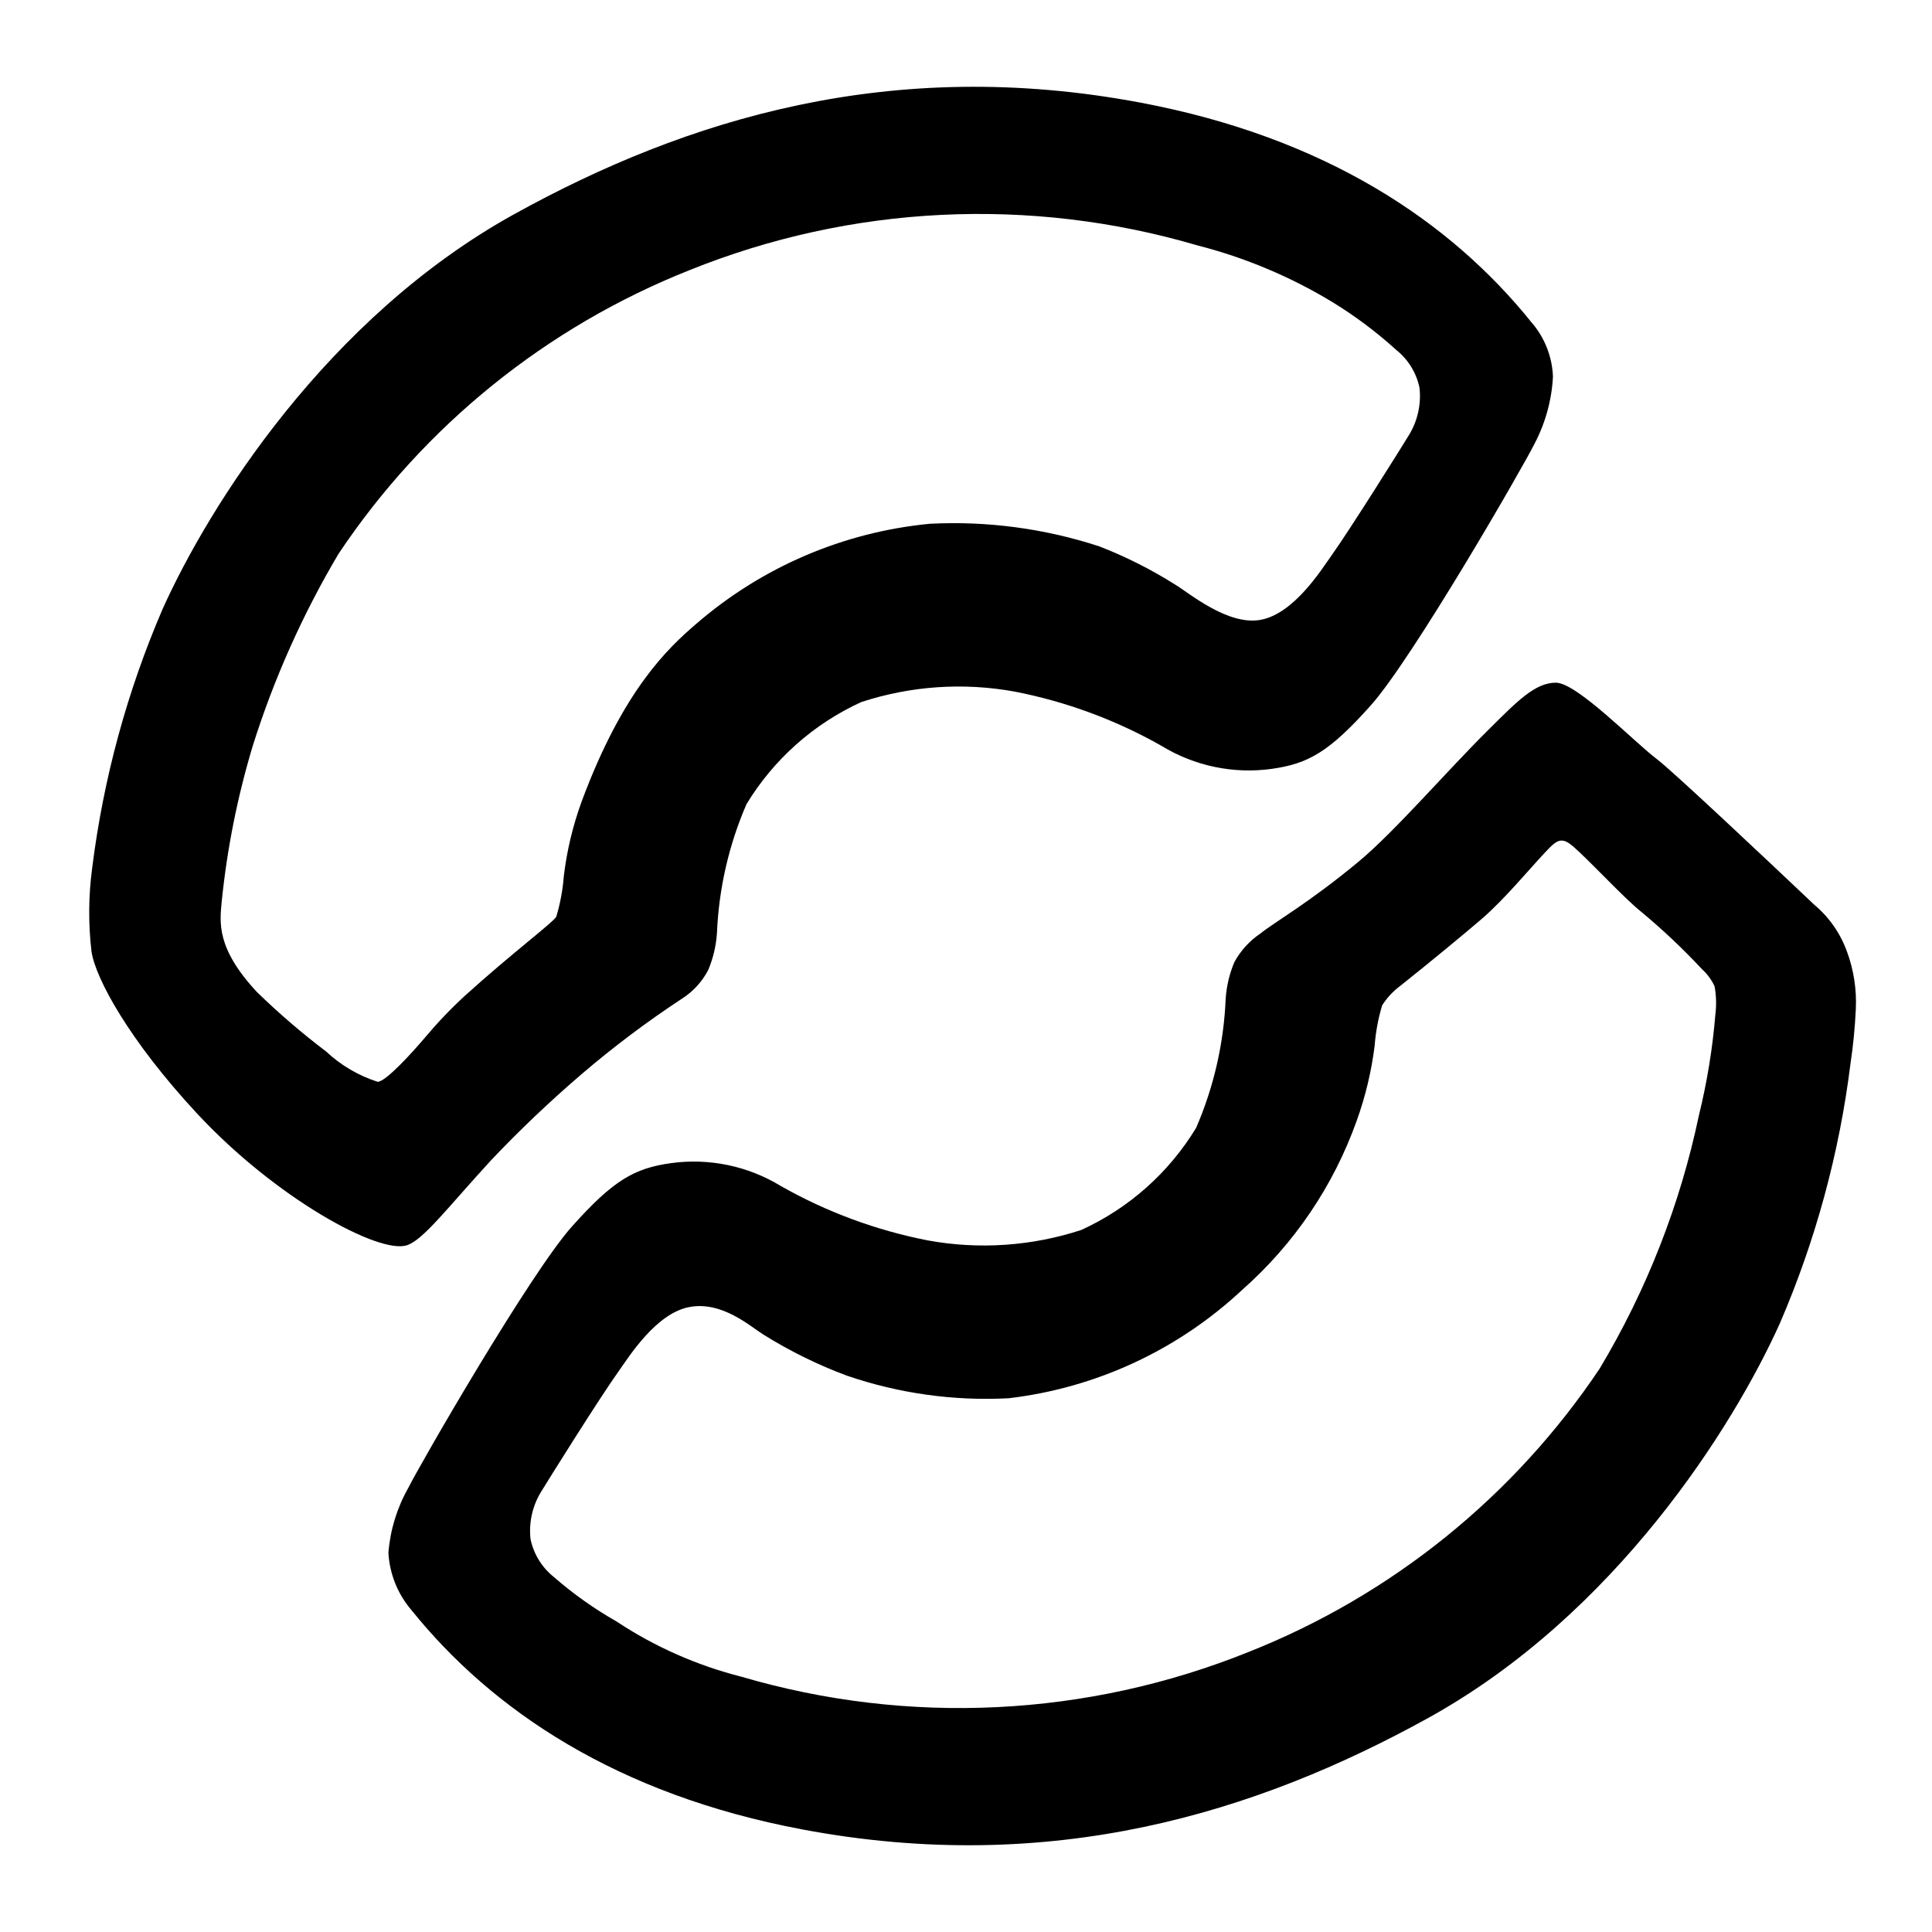
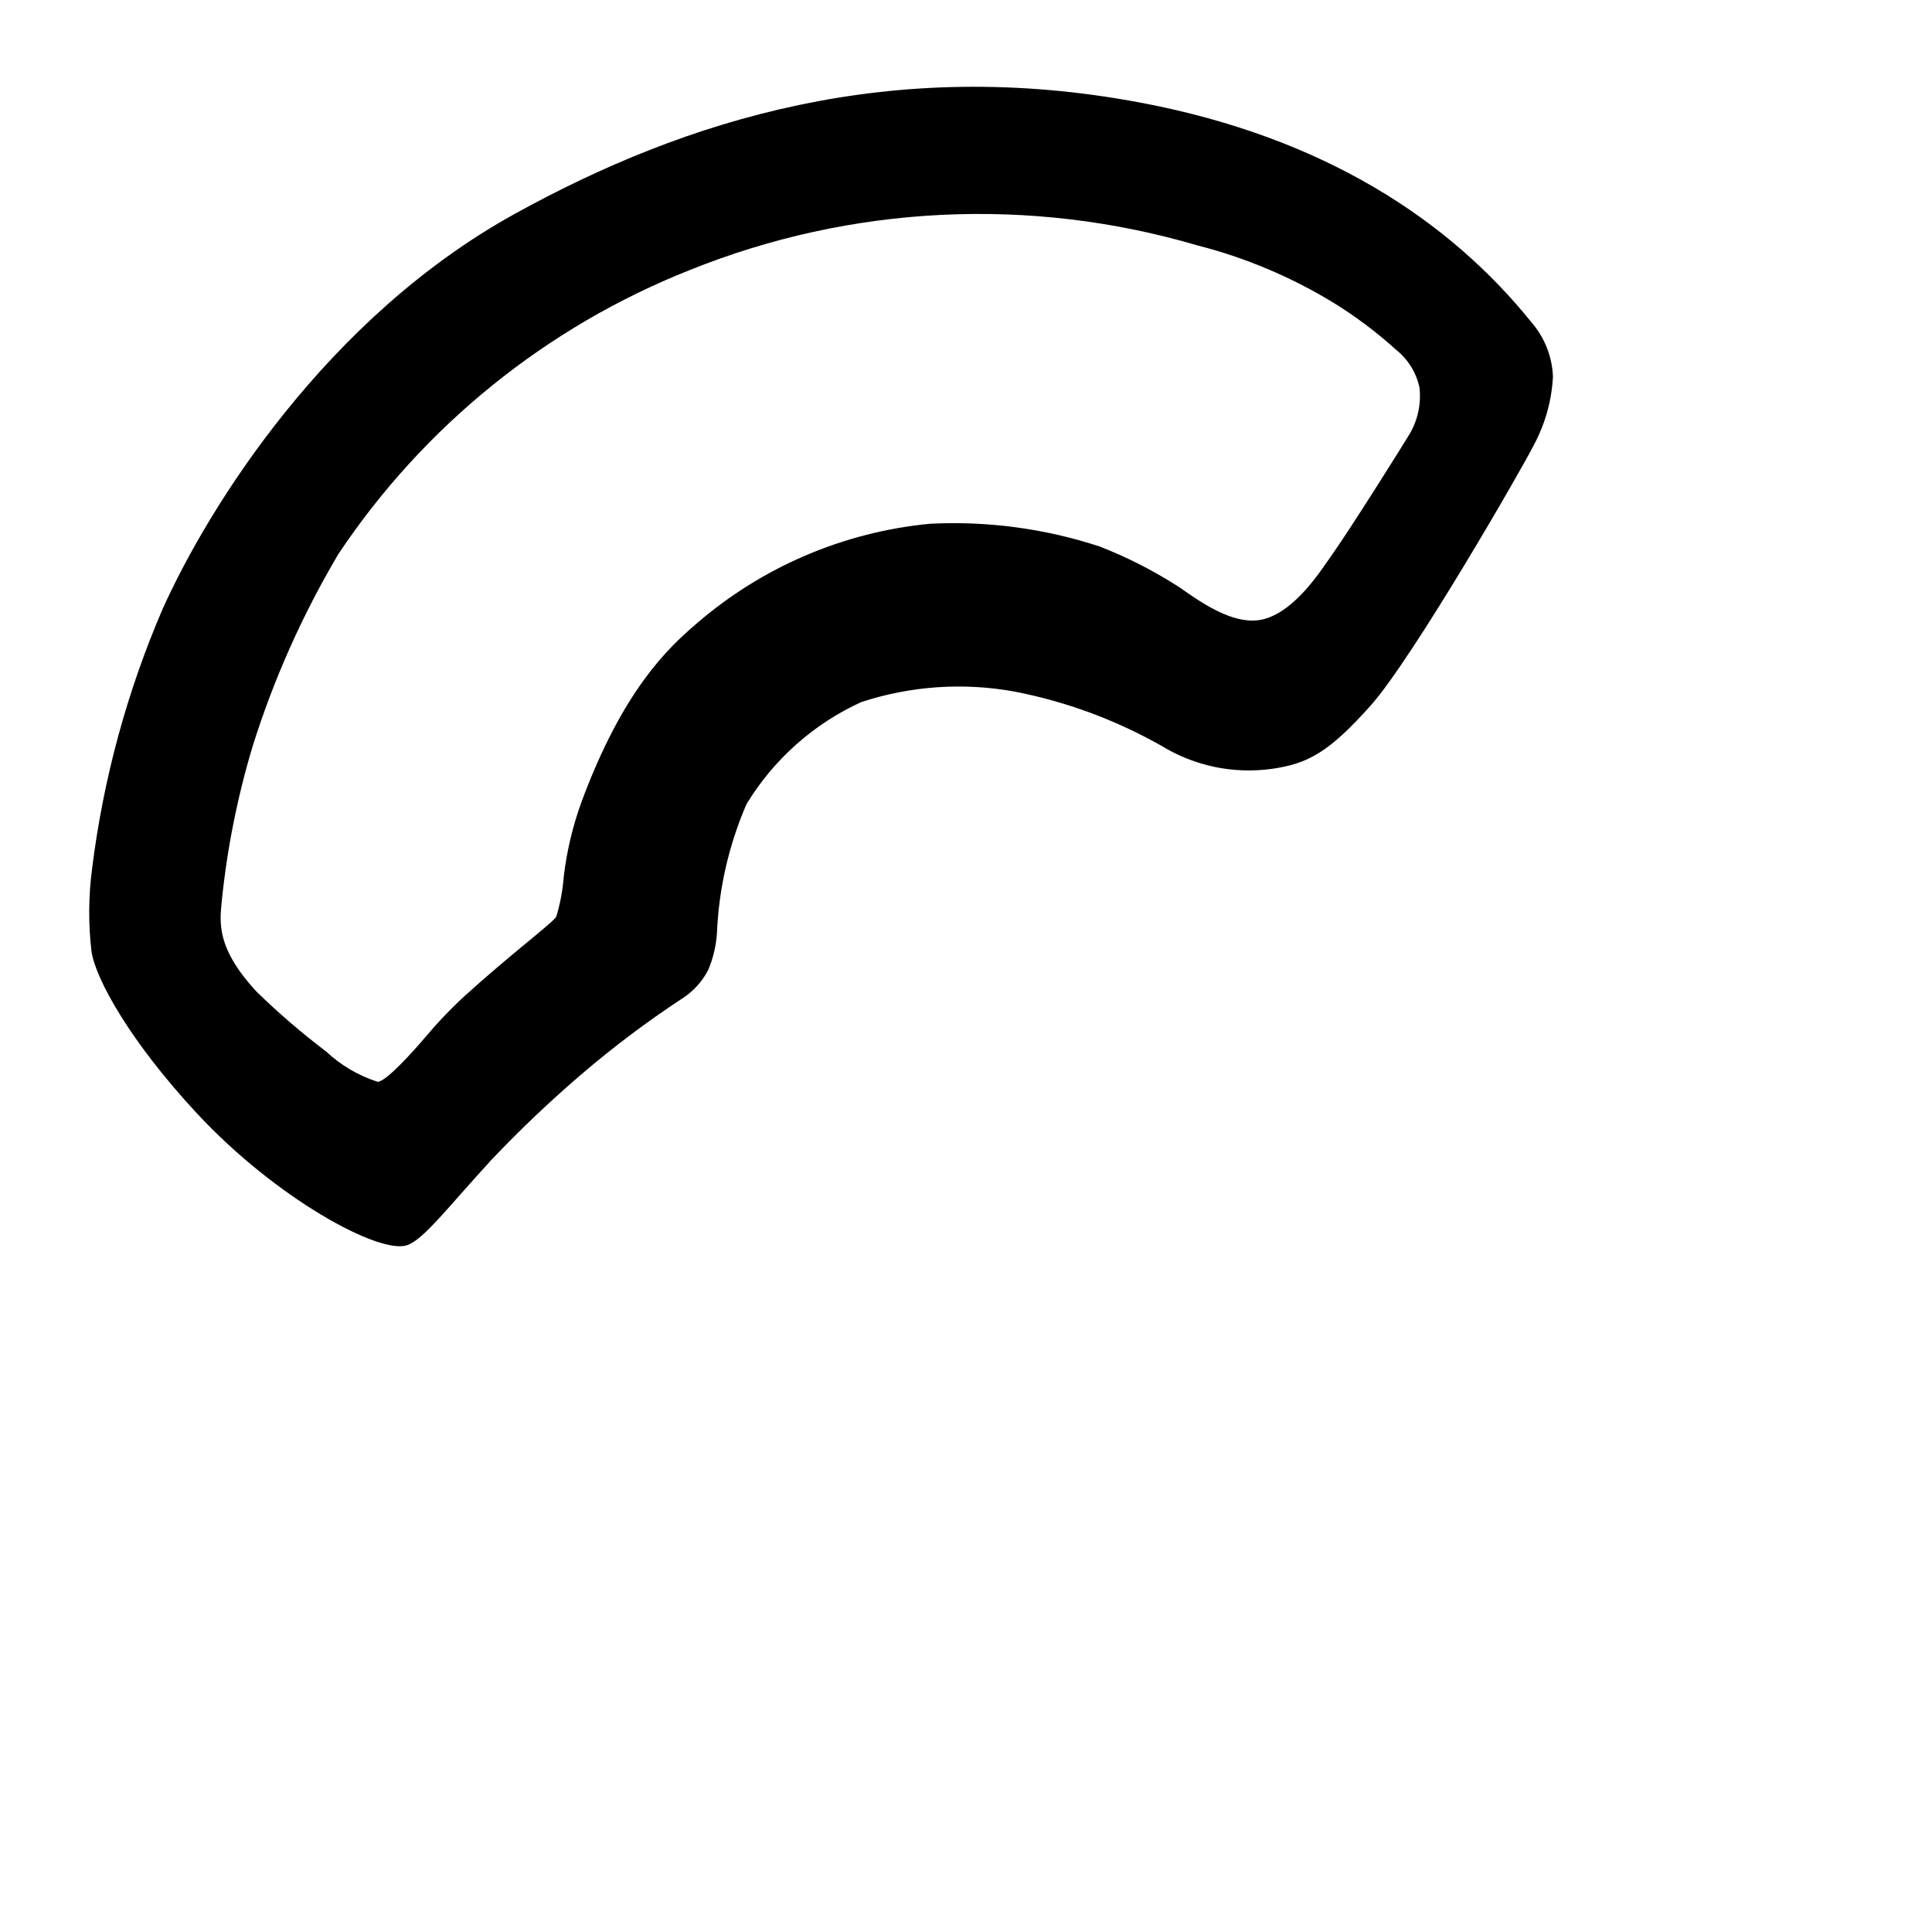
<svg xmlns="http://www.w3.org/2000/svg" fill="#000000" width="800px" height="800px" version="1.1" viewBox="144 144 512 512">
  <g>
    <path d="m196.24 439.11c20.777 22.371 48.188 37.371 55.613 34.891 4.363-1.457 10.68-9.871 22.246-22.484v-0.004c7.621-8.043 15.656-15.684 24.07-22.887 8.43-7.215 17.305-13.887 26.574-19.98 2.949-1.883 5.352-4.512 6.957-7.621 1.301-3.102 2.078-6.398 2.301-9.758 0.492-11.766 3.144-23.344 7.824-34.156 7.195-11.863 17.793-21.289 30.418-27.055 13.109-4.297 27.082-5.25 40.656-2.777 13.668 2.66 26.816 7.519 38.93 14.387 8.742 5.348 19.07 7.5 29.223 6.086 9.652-1.363 15.195-4.469 26.219-16.816 11.023-12.352 40.078-62.707 43.359-69.273 2.91-5.516 4.586-11.598 4.918-17.824-0.195-5.336-2.219-10.445-5.731-14.469-21.484-26.695-54.594-48.934-103.51-58.16-66.086-12.477-120.46 4.348-165.99 29.52-49.664 27.457-80.891 77.258-93.219 104.65-9.43 21.895-15.715 45.008-18.672 68.664-0.984 7.344-1.043 14.785-0.172 22.148 1.066 7.062 9.891 23.438 27.98 42.918zm6.516-56.176v0.004c1.414-13.988 4.168-27.805 8.223-41.266 5.602-17.812 13.242-34.914 22.773-50.969 22.656-33.875 55.074-60.066 92.957-75.102 42.836-17.285 90.254-19.605 134.57-6.582 12.652 3.231 24.754 8.312 35.914 15.09 6.004 3.688 11.645 7.922 16.859 12.656 3.144 2.519 5.312 6.055 6.133 9.996 0.473 4.285-0.461 8.609-2.66 12.316-1.871 3.086-15.723 25.25-20.914 32.496-2.519 3.516-9.652 14.965-18.426 16.672-8.773 1.707-19.301-7.293-22.812-9.359h-0.004c-6.34-4-13.047-7.379-20.035-10.09-14.477-4.738-29.699-6.769-44.91-5.992-22.875 2.191-44.5 11.449-61.875 26.492-7.496 6.418-19.41 17.523-30.383 47.051h0.004c-2.363 6.438-3.961 13.129-4.762 19.934-0.277 3.609-0.945 7.18-1.984 10.645-0.801 1.512-11.926 9.809-24.375 21.098-3.762 3.477-7.293 7.191-10.578 11.121-2.742 3.227-10.156 11.543-12.391 11.543-5.074-1.629-9.727-4.359-13.621-8-6.438-4.879-12.57-10.148-18.363-15.781-10.871-11.684-9.844-18.484-9.34-23.977z" />
-     <path d="m633.48 396.24c-1.727-4.848-4.719-9.148-8.66-12.461-13.855-13.121-37.605-35.484-41.793-38.652-5.984-4.523-21.148-20.207-26.703-20.207-5.555 0-10.266 4.938-17.953 12.559-11.117 11.02-24.703 26.859-34.316 34.852-13.188 10.965-22.523 16.191-25.988 19.027-2.898 1.945-5.285 4.559-6.953 7.621-1.305 3.102-2.082 6.398-2.301 9.758-0.496 11.77-3.148 23.348-7.828 34.156-7.195 11.863-17.793 21.289-30.418 27.055-13.109 4.297-27.082 5.254-40.656 2.781-13.668-2.664-26.812-7.523-38.93-14.391-8.742-5.348-19.07-7.5-29.223-6.086-9.652 1.367-15.195 4.469-26.219 16.82-11.023 12.352-40.082 62.707-43.359 69.273-2.977 5.269-4.769 11.121-5.25 17.156 0.312 5.57 2.441 10.887 6.059 15.137 21.484 26.695 54.594 48.934 103.51 58.16 66.09 12.477 120.46-4.352 166-29.523 49.668-27.457 80.891-77.254 93.215-104.65 9.43-21.891 15.719-45.008 18.672-68.664 0.719-4.781 1.191-9.598 1.418-14.43 0.266-5.199-0.523-10.402-2.316-15.289zm-34.879 16.457h0.004c-0.738 9.051-2.199 18.027-4.367 26.844-4.973 23.676-13.859 46.359-26.289 67.117-22.656 33.871-55.078 60.062-92.957 75.09-42.836 17.289-90.254 19.609-134.57 6.582-11.762-2.984-22.938-7.934-33.055-14.637-5.93-3.371-11.504-7.332-16.641-11.816-3.141-2.519-5.309-6.055-6.129-9.996-0.477-4.285 0.457-8.609 2.66-12.316 1.871-3.086 15.723-25.254 20.914-32.496 2.519-3.516 9.652-14.969 18.426-16.672 8.773-1.707 16.262 5.16 19.734 7.293 6.973 4.359 14.371 8 22.082 10.867 13.773 4.723 28.324 6.762 42.863 5.996 23.16-2.715 44.84-12.77 61.875-28.688 13.77-12.133 24.227-27.57 30.387-44.855 2.324-6.449 3.922-13.133 4.762-19.934 0.277-3.609 0.941-7.176 1.98-10.645 1.258-1.98 2.863-3.711 4.742-5.113 8.188-6.523 17.398-14.129 21.797-17.926 5.699-4.922 12.223-12.762 16.555-17.402 2.133-2.285 3.195-3.231 4.449-3.231s2.375 0.844 4.59 2.93c4.926 4.637 12.371 12.629 16.551 15.973 5.688 4.719 11.066 9.801 16.105 15.207 1.391 1.262 2.512 2.793 3.305 4.496 0.449 2.418 0.527 4.891 0.234 7.332z" />
  </g>
</svg>